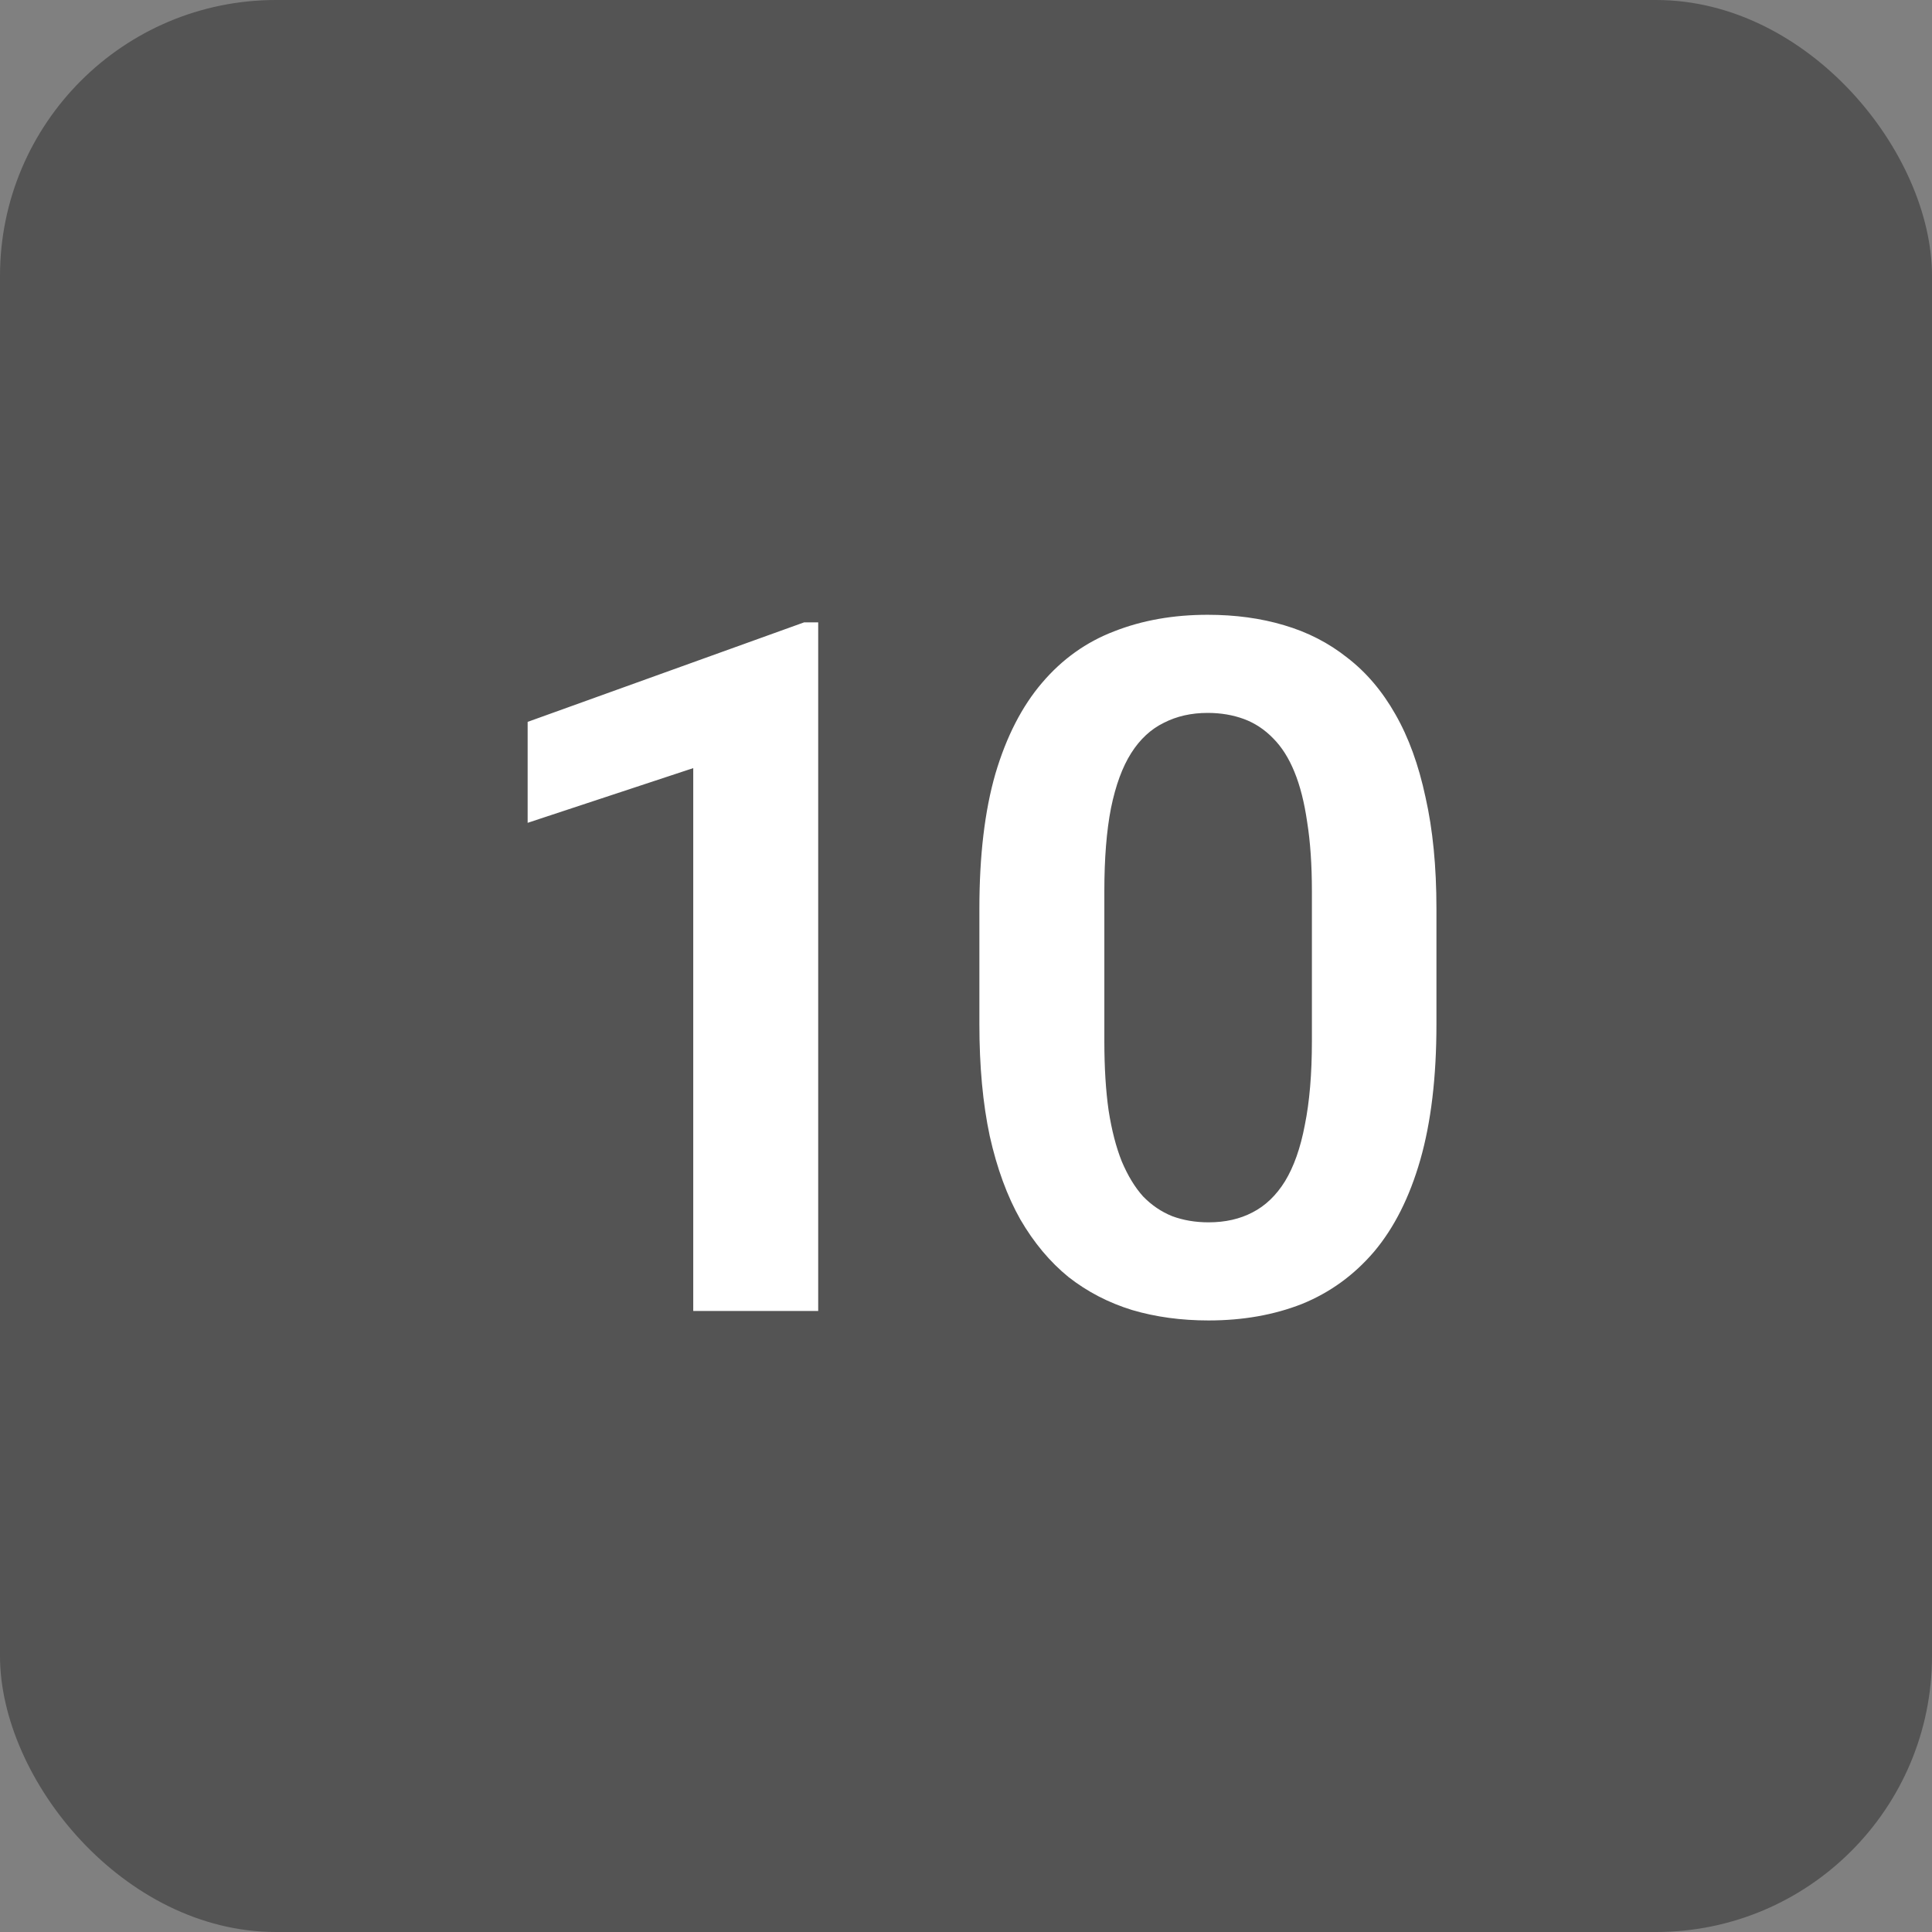
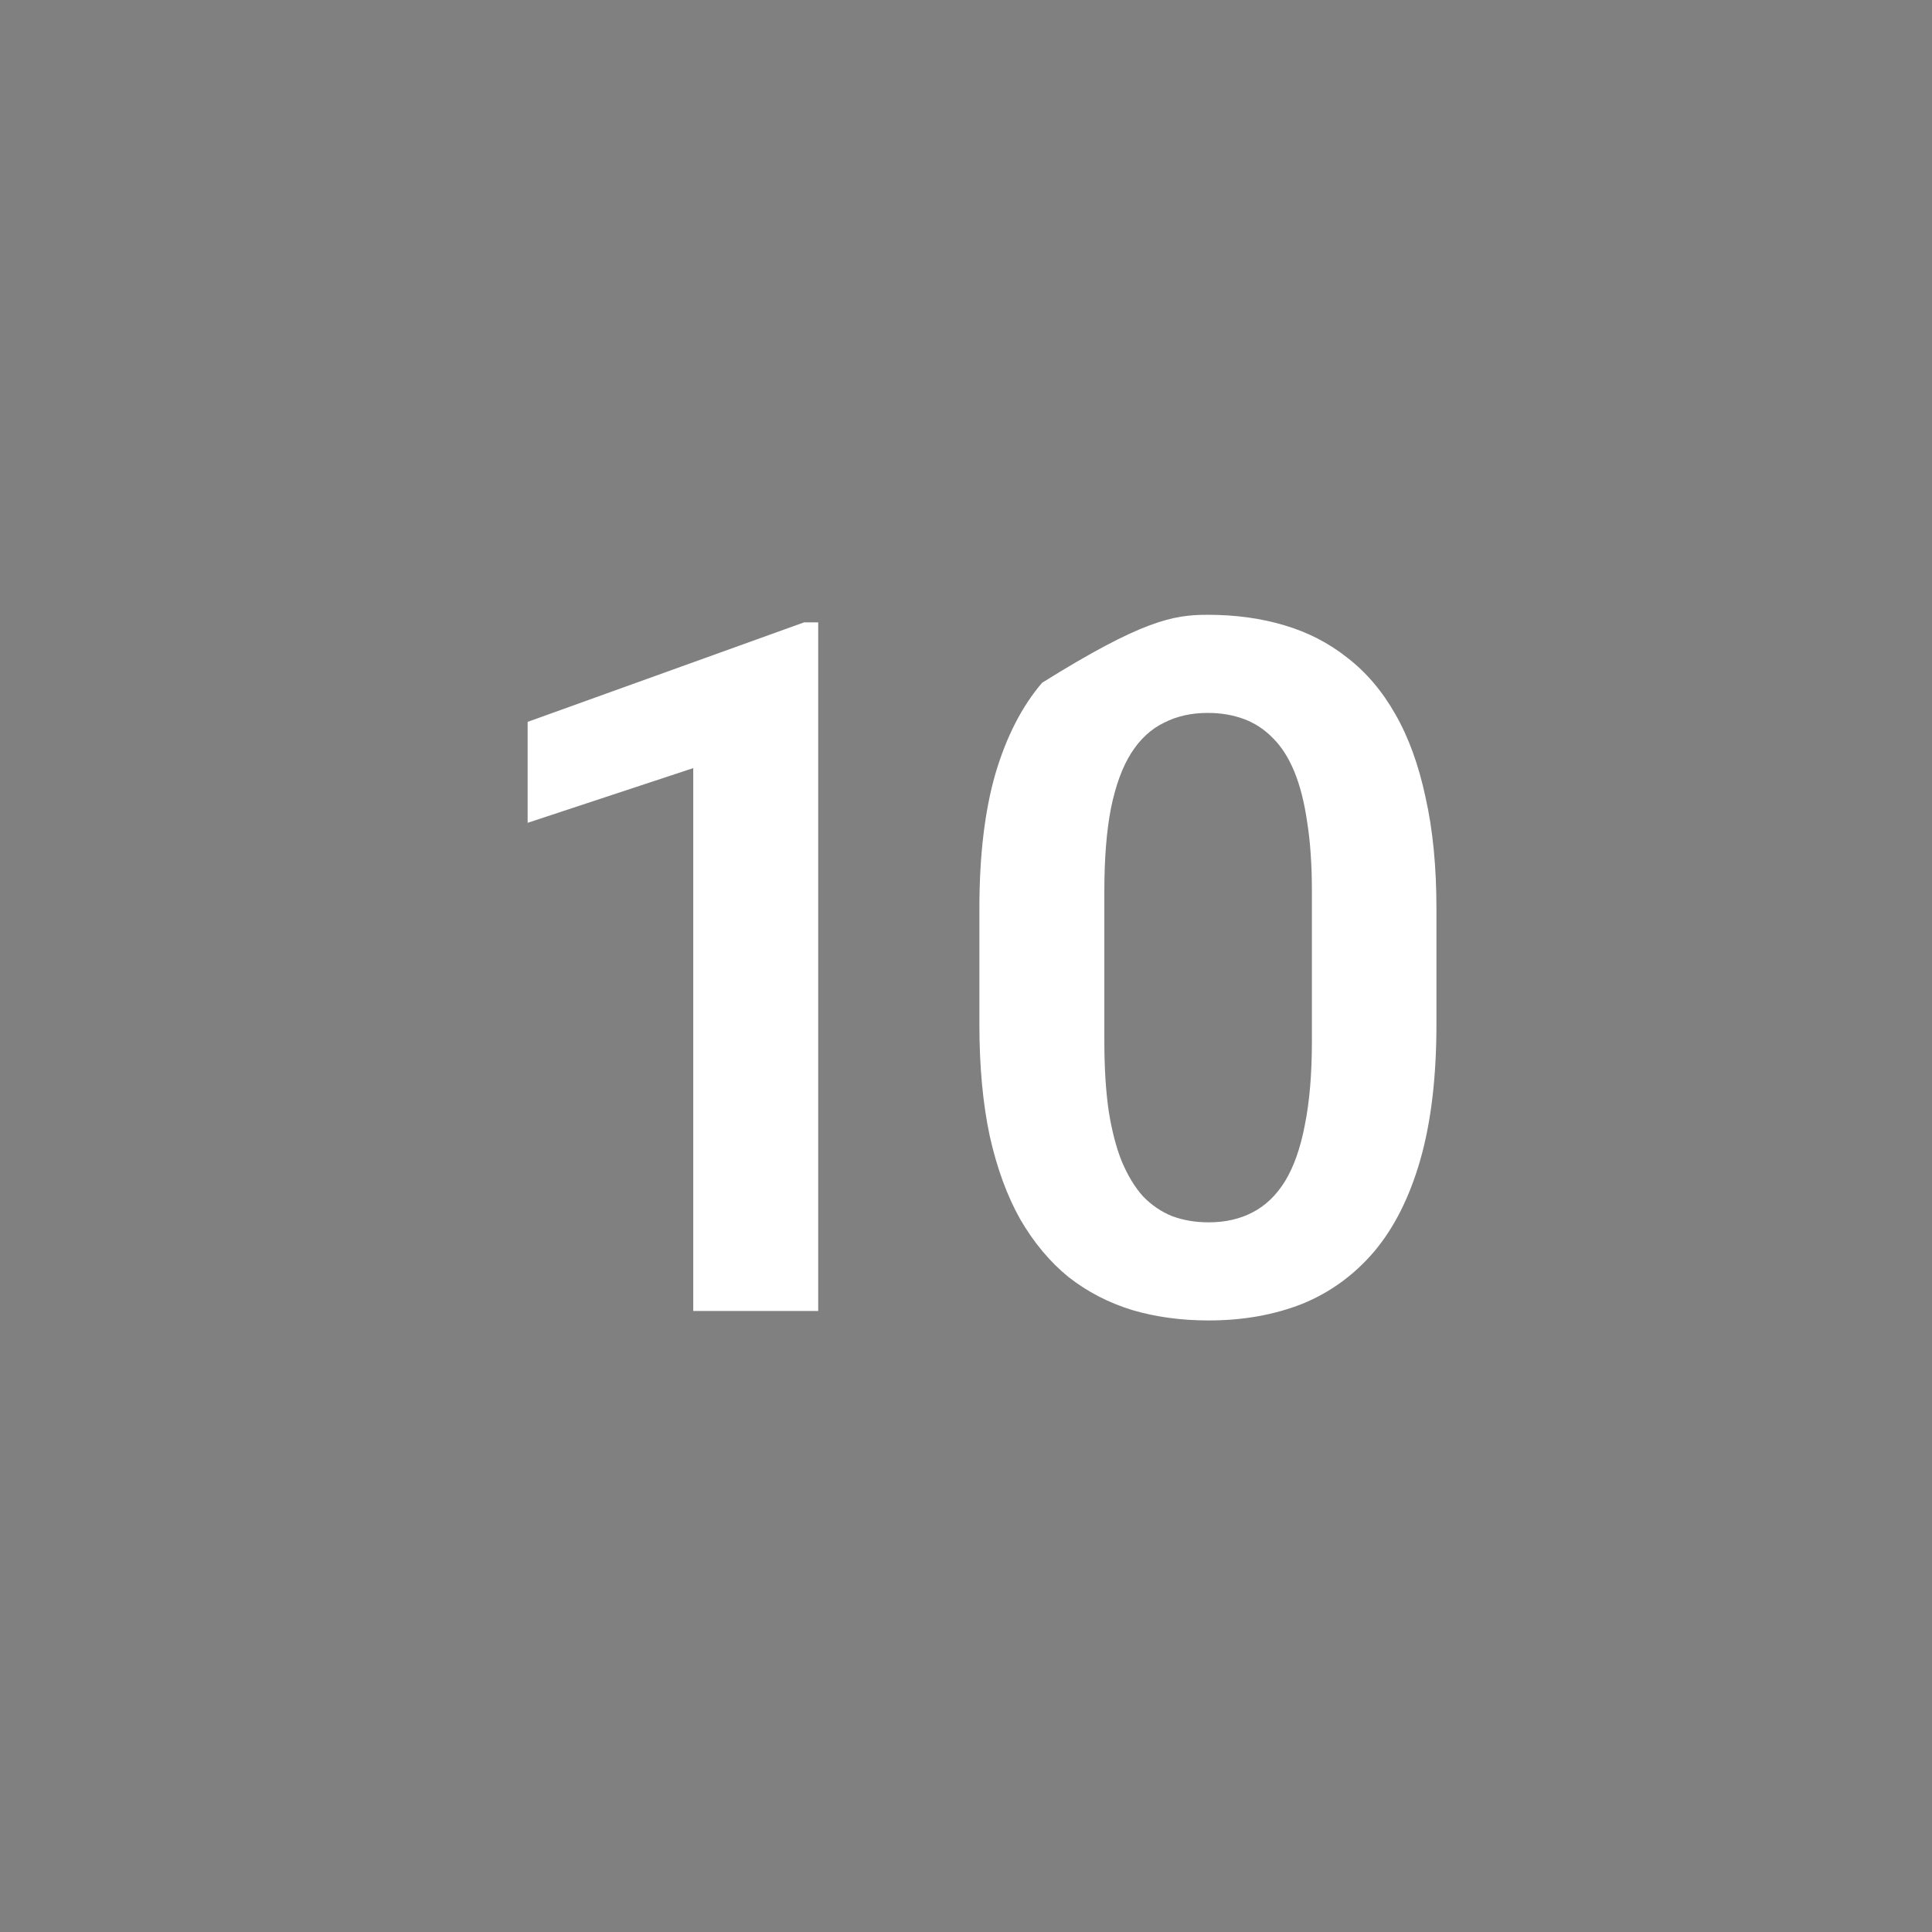
<svg xmlns="http://www.w3.org/2000/svg" width="28" height="28" viewBox="0 0 28 28" fill="none">
  <rect x="0" y="0" width="28" height="28" fill="#808080" stroke="none" />
-   <rect width="28" height="28" rx="4" fill="#545454" />
-   <path d="M11.858 9.02V19H10.047V11.132L7.647 11.925V10.462L11.653 9.02H11.858ZM20.818 13.169V14.844C20.818 15.609 20.74 16.263 20.585 16.806C20.43 17.348 20.207 17.792 19.915 18.139C19.624 18.48 19.275 18.733 18.869 18.898C18.464 19.057 18.013 19.137 17.516 19.137C17.119 19.137 16.75 19.087 16.408 18.986C16.067 18.881 15.759 18.722 15.486 18.508C15.217 18.289 14.984 18.011 14.788 17.674C14.597 17.337 14.449 16.933 14.344 16.464C14.244 15.995 14.194 15.454 14.194 14.844V13.169C14.194 12.403 14.271 11.752 14.426 11.214C14.585 10.676 14.811 10.236 15.103 9.895C15.394 9.553 15.743 9.304 16.149 9.149C16.554 8.99 17.005 8.91 17.502 8.91C17.903 8.91 18.272 8.96 18.61 9.061C18.951 9.161 19.257 9.318 19.526 9.532C19.799 9.742 20.032 10.015 20.223 10.352C20.414 10.685 20.56 11.086 20.66 11.556C20.765 12.021 20.818 12.558 20.818 13.169ZM19.013 15.09V12.916C19.013 12.533 18.99 12.2 18.945 11.918C18.904 11.631 18.842 11.387 18.76 11.187C18.678 10.986 18.575 10.824 18.452 10.701C18.329 10.574 18.188 10.48 18.029 10.421C17.869 10.362 17.694 10.332 17.502 10.332C17.265 10.332 17.053 10.38 16.866 10.476C16.68 10.567 16.522 10.713 16.395 10.913C16.267 11.114 16.169 11.38 16.101 11.713C16.037 12.041 16.005 12.442 16.005 12.916V15.09C16.005 15.473 16.026 15.808 16.067 16.095C16.112 16.382 16.176 16.628 16.258 16.833C16.345 17.038 16.447 17.207 16.566 17.339C16.689 17.466 16.83 17.562 16.989 17.626C17.149 17.685 17.325 17.715 17.516 17.715C17.757 17.715 17.969 17.667 18.152 17.571C18.338 17.476 18.496 17.325 18.623 17.12C18.751 16.91 18.847 16.639 18.91 16.307C18.979 15.969 19.013 15.564 19.013 15.09Z" fill="white" />
+   <path d="M11.858 9.02V19H10.047V11.132L7.647 11.925V10.462L11.653 9.02H11.858ZM20.818 13.169V14.844C20.818 15.609 20.74 16.263 20.585 16.806C20.43 17.348 20.207 17.792 19.915 18.139C19.624 18.48 19.275 18.733 18.869 18.898C18.464 19.057 18.013 19.137 17.516 19.137C17.119 19.137 16.75 19.087 16.408 18.986C16.067 18.881 15.759 18.722 15.486 18.508C15.217 18.289 14.984 18.011 14.788 17.674C14.597 17.337 14.449 16.933 14.344 16.464C14.244 15.995 14.194 15.454 14.194 14.844V13.169C14.194 12.403 14.271 11.752 14.426 11.214C14.585 10.676 14.811 10.236 15.103 9.895C16.554 8.99 17.005 8.91 17.502 8.91C17.903 8.91 18.272 8.96 18.61 9.061C18.951 9.161 19.257 9.318 19.526 9.532C19.799 9.742 20.032 10.015 20.223 10.352C20.414 10.685 20.56 11.086 20.66 11.556C20.765 12.021 20.818 12.558 20.818 13.169ZM19.013 15.09V12.916C19.013 12.533 18.99 12.2 18.945 11.918C18.904 11.631 18.842 11.387 18.76 11.187C18.678 10.986 18.575 10.824 18.452 10.701C18.329 10.574 18.188 10.48 18.029 10.421C17.869 10.362 17.694 10.332 17.502 10.332C17.265 10.332 17.053 10.38 16.866 10.476C16.68 10.567 16.522 10.713 16.395 10.913C16.267 11.114 16.169 11.38 16.101 11.713C16.037 12.041 16.005 12.442 16.005 12.916V15.09C16.005 15.473 16.026 15.808 16.067 16.095C16.112 16.382 16.176 16.628 16.258 16.833C16.345 17.038 16.447 17.207 16.566 17.339C16.689 17.466 16.83 17.562 16.989 17.626C17.149 17.685 17.325 17.715 17.516 17.715C17.757 17.715 17.969 17.667 18.152 17.571C18.338 17.476 18.496 17.325 18.623 17.12C18.751 16.91 18.847 16.639 18.91 16.307C18.979 15.969 19.013 15.564 19.013 15.09Z" fill="white" />
</svg>